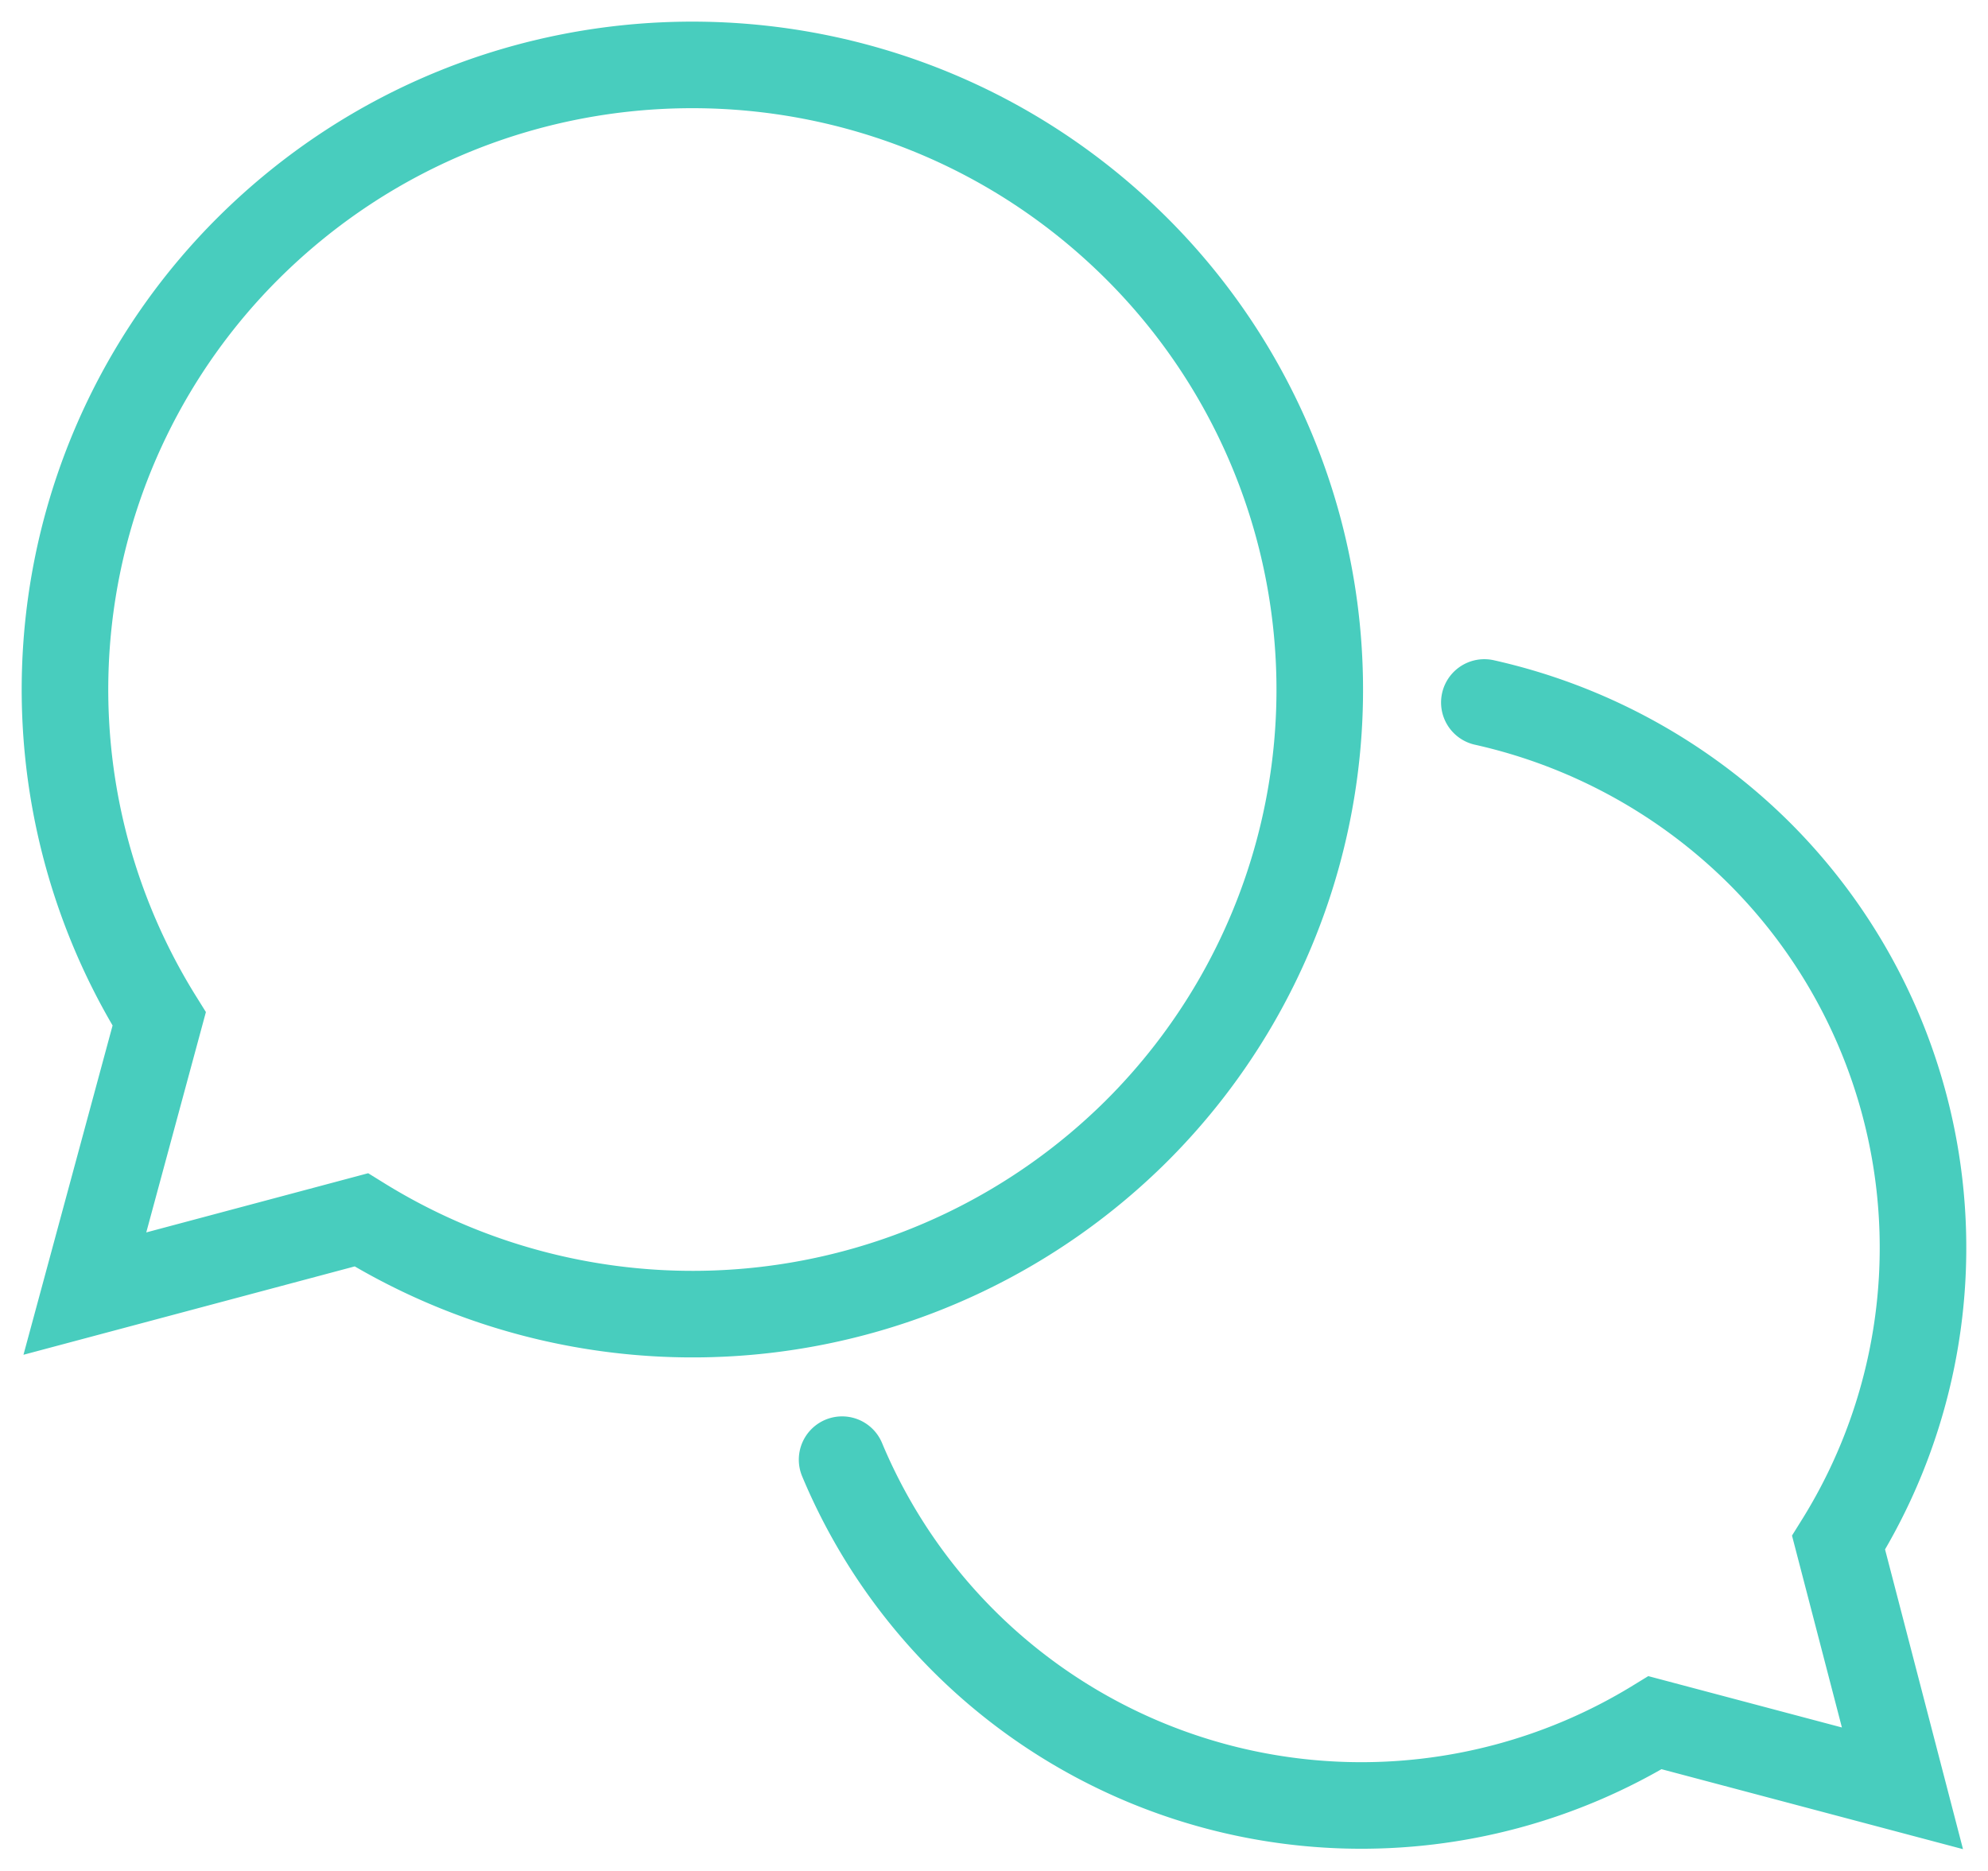
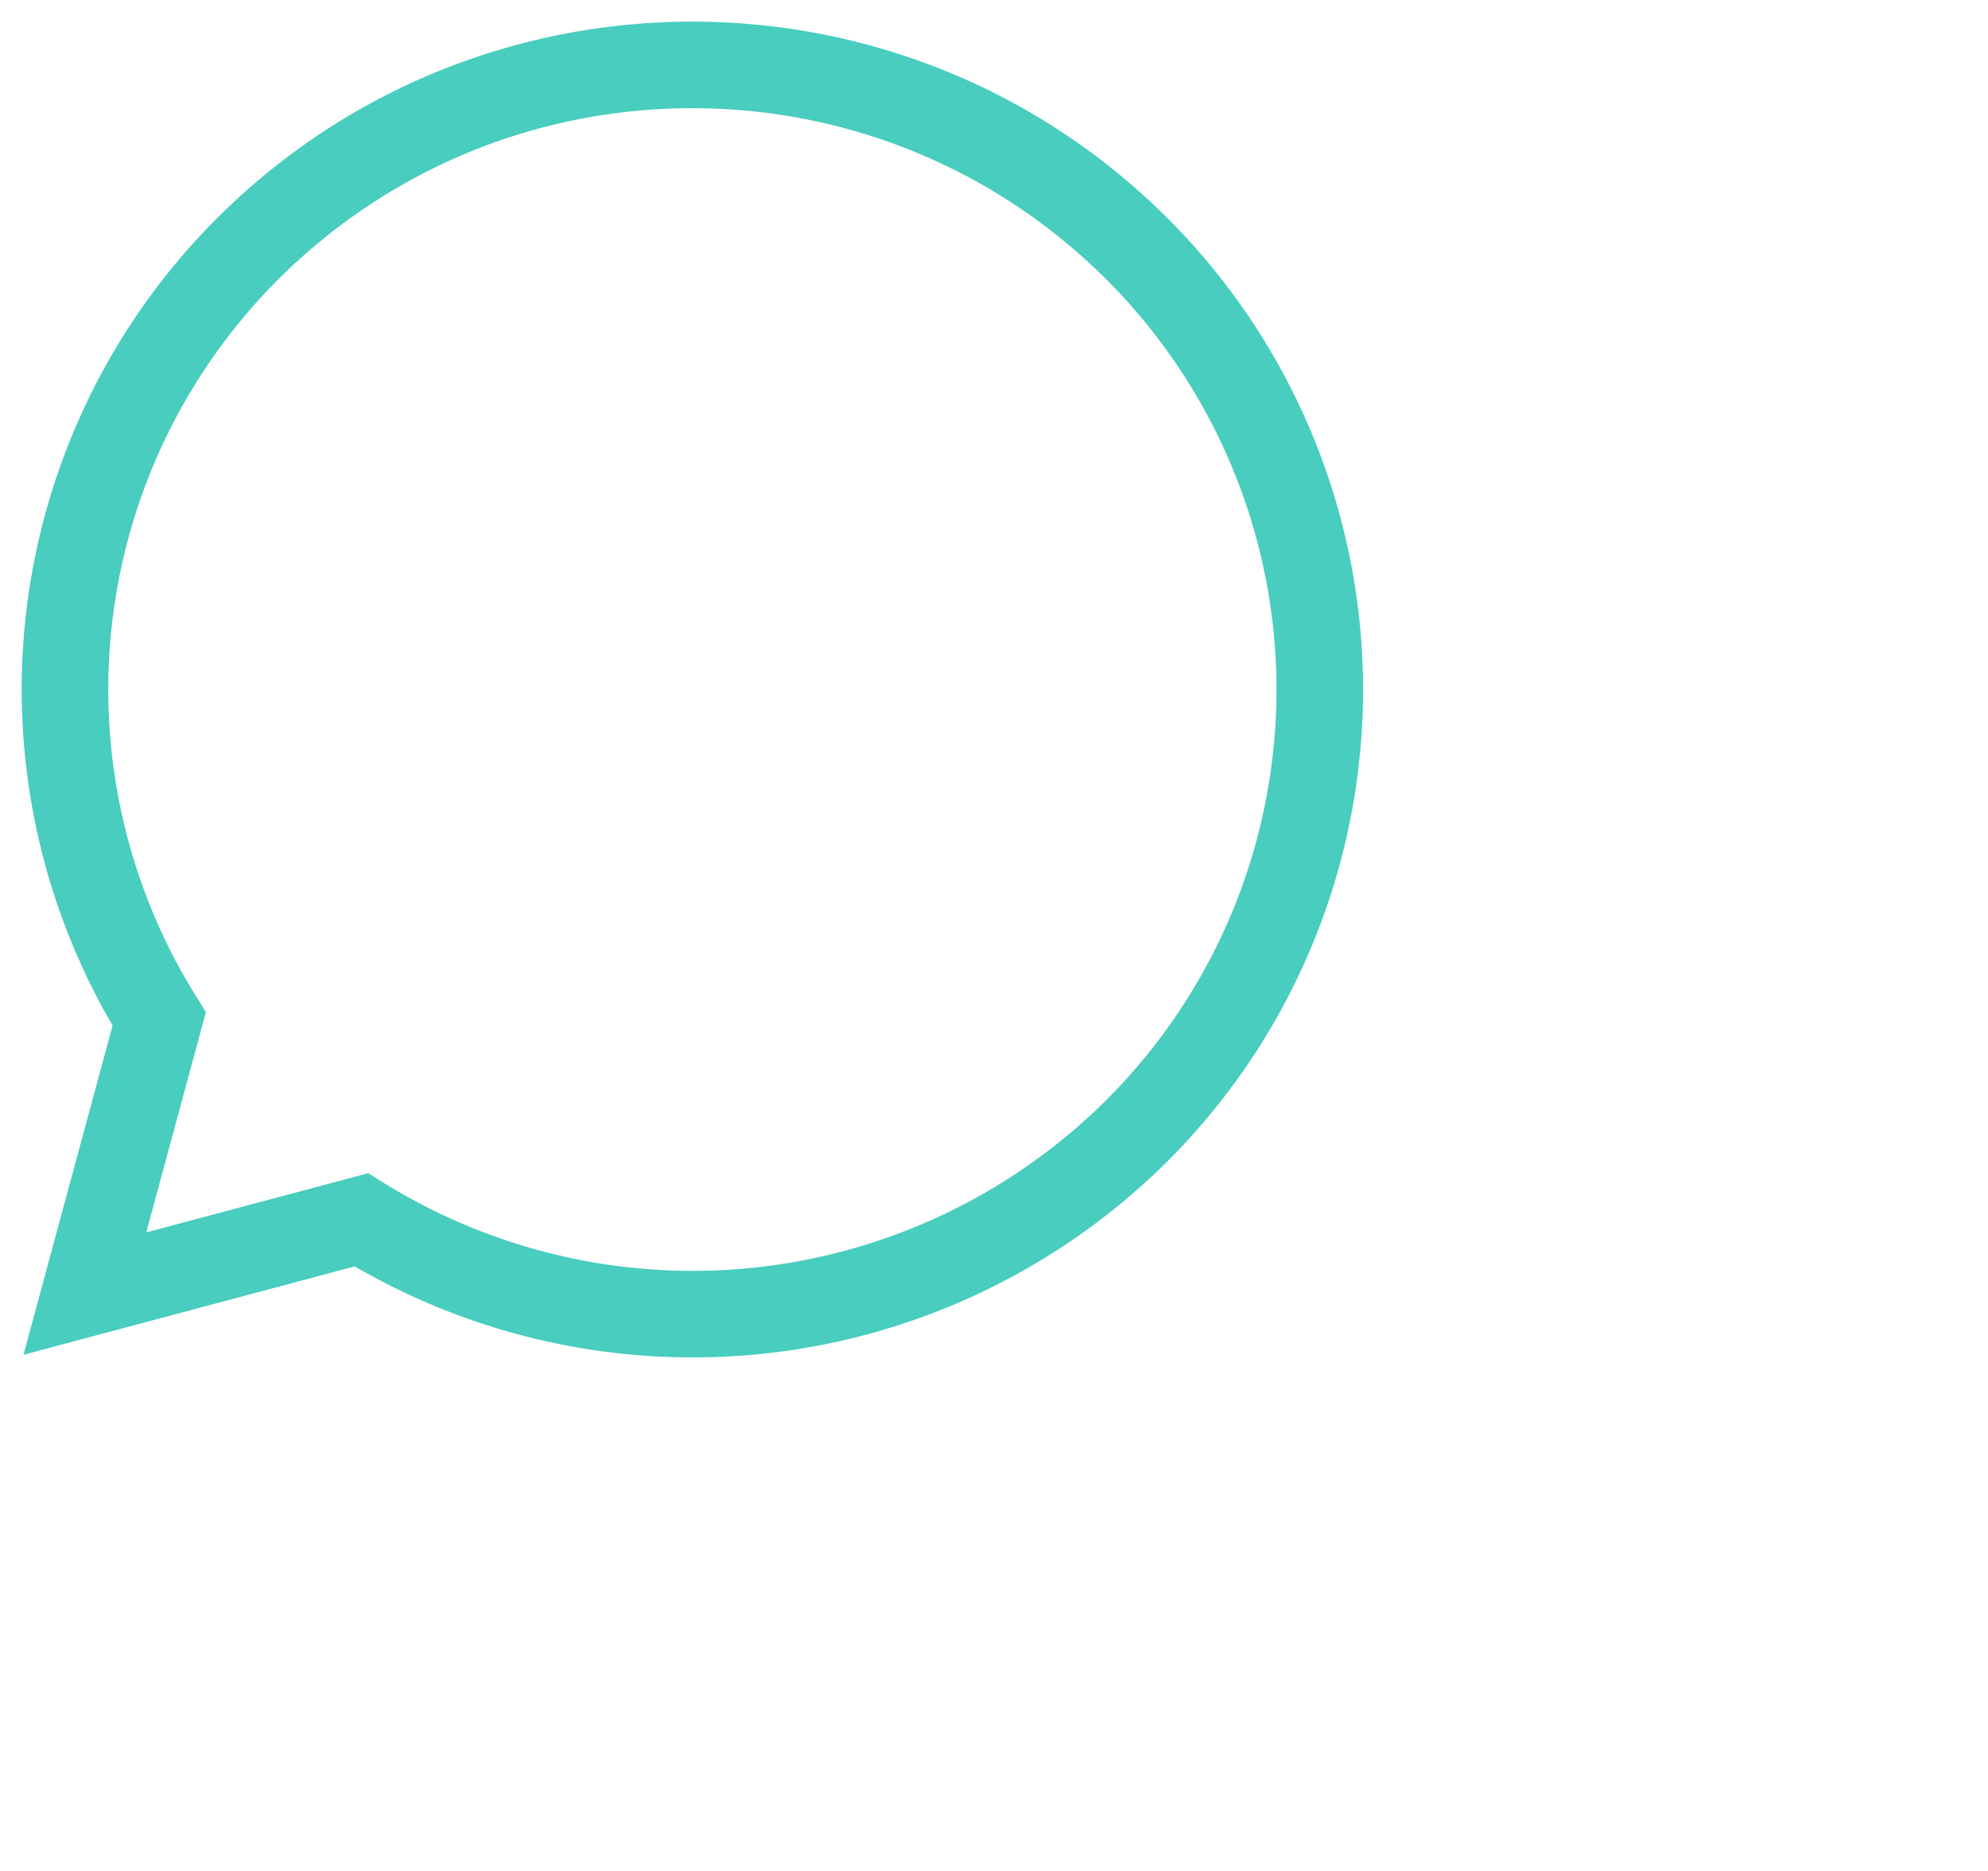
<svg xmlns="http://www.w3.org/2000/svg" width="688.942" height="648.368" viewBox="0 0 688.942 648.368">
  <defs>
    <filter id="パス_10474" x="0" y="0" width="479.864" height="477.965" filterUnits="userSpaceOnUse">
      <feOffset dy="5" input="SourceAlpha" />
      <feGaussianBlur stdDeviation="2.5" result="blur" />
      <feFlood flood-opacity="0.102" />
      <feComposite operator="in" in2="blur" />
      <feComposite in="SourceGraphic" />
    </filter>
    <filter id="パス_10475" x="264.709" y="218.049" width="424.233" height="430.319" filterUnits="userSpaceOnUse">
      <feOffset dy="5" input="SourceAlpha" />
      <feGaussianBlur stdDeviation="2.5" result="blur-2" />
      <feFlood flood-opacity="0.102" />
      <feComposite operator="in" in2="blur-2" />
      <feComposite in="SourceGraphic" />
    </filter>
  </defs>
  <g id="グループ_1609" data-name="グループ 1609" transform="translate(2904.519 1208.726)">
    <g transform="matrix(1, 0, 0, 1, -2904.52, -1208.73)" filter="url(#パス_10474)">
      <path id="パス_10474-2" data-name="パス 10474" d="M377.7,377.31a215.932,215.932,0,0,0,0-306.289C292.624-13.5,155.277-13.5,70.2,71.021A215.932,215.932,0,0,0,39.211,338.269L13.452,433.456,109.243,407.9A218.145,218.145,0,0,0,377.7,377.31Z" transform="translate(15.96 9.87)" fill="none" stroke="#48cdbe" stroke-linecap="round" stroke-miterlimit="10" stroke-width="30" />
    </g>
    <g transform="matrix(1, 0, 0, 1, -2904.52, -1208.73)" filter="url(#パス_10475)">
-       <path id="パス_10475-2" data-name="パス 10475" d="M19.94,281.028a195,195,0,0,0,281.738,91.162l85.729,22.74L365.27,309.806A193.191,193.191,0,0,0,337.7,70.732,195.807,195.807,0,0,0,242.513,18.61" transform="translate(271.89 219.85)" fill="none" stroke="#48cdbe" stroke-linecap="round" stroke-miterlimit="10" stroke-width="30" />
-     </g>
+       </g>
  </g>
</svg>